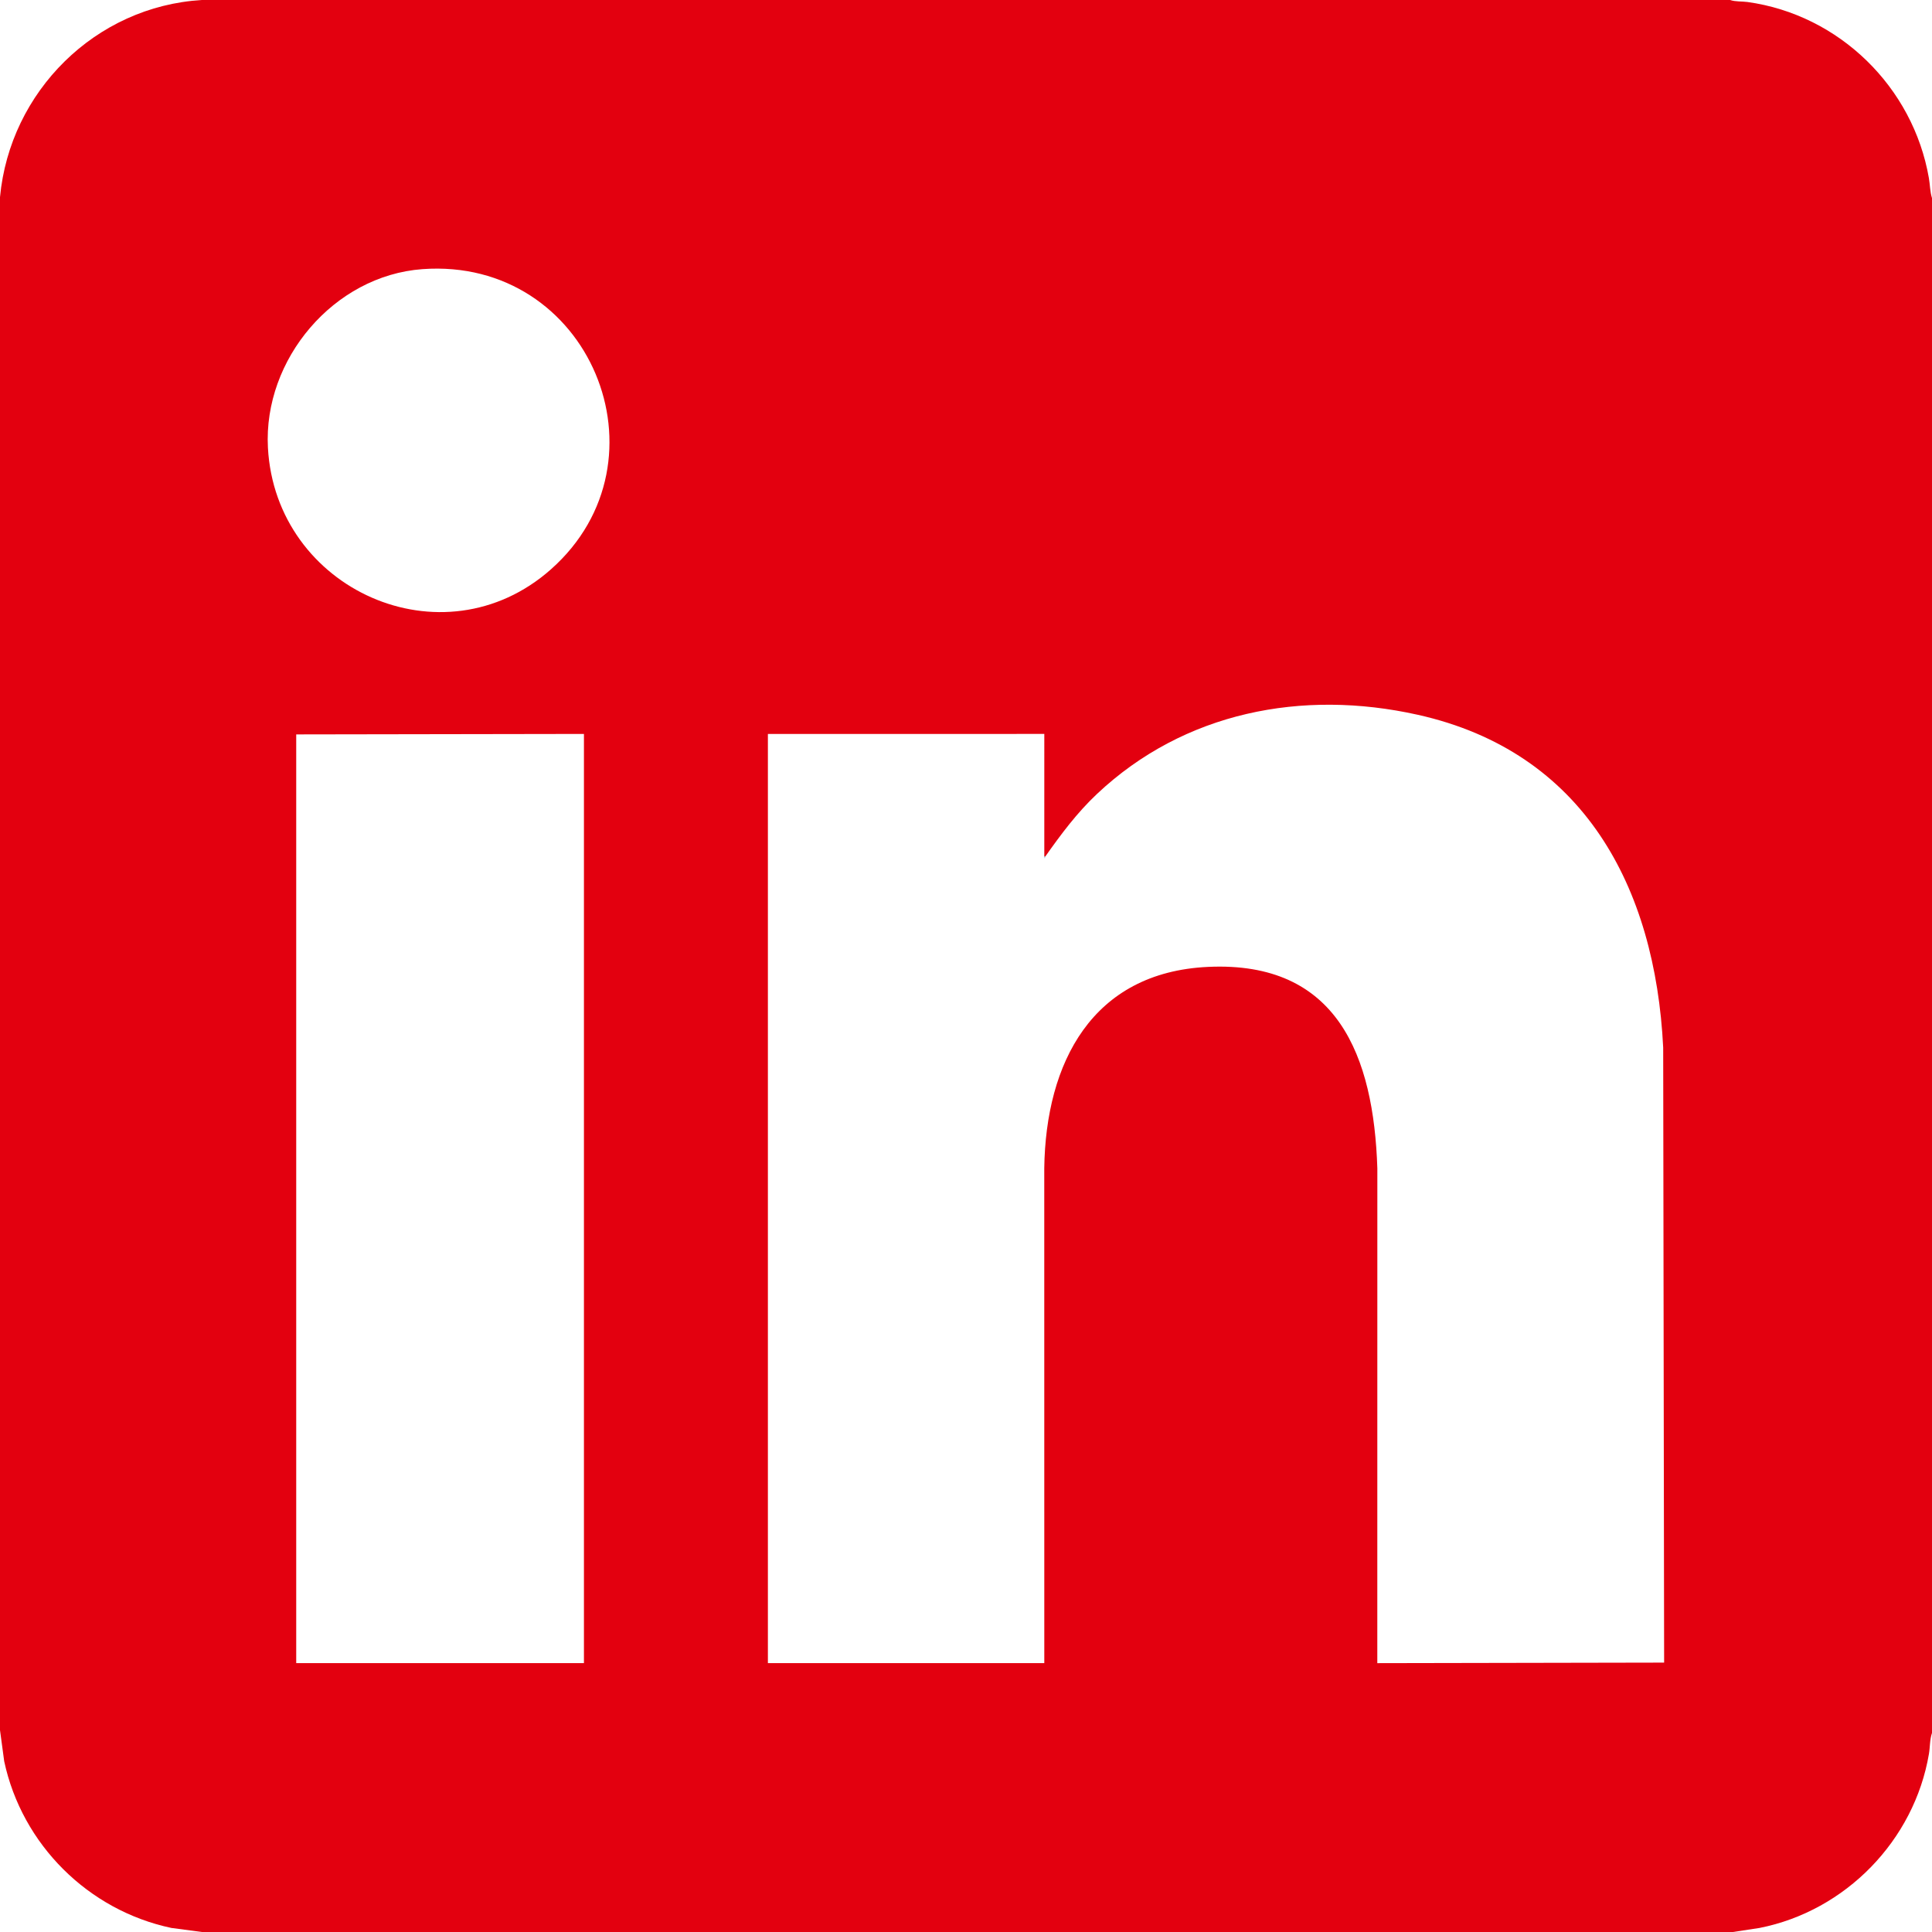
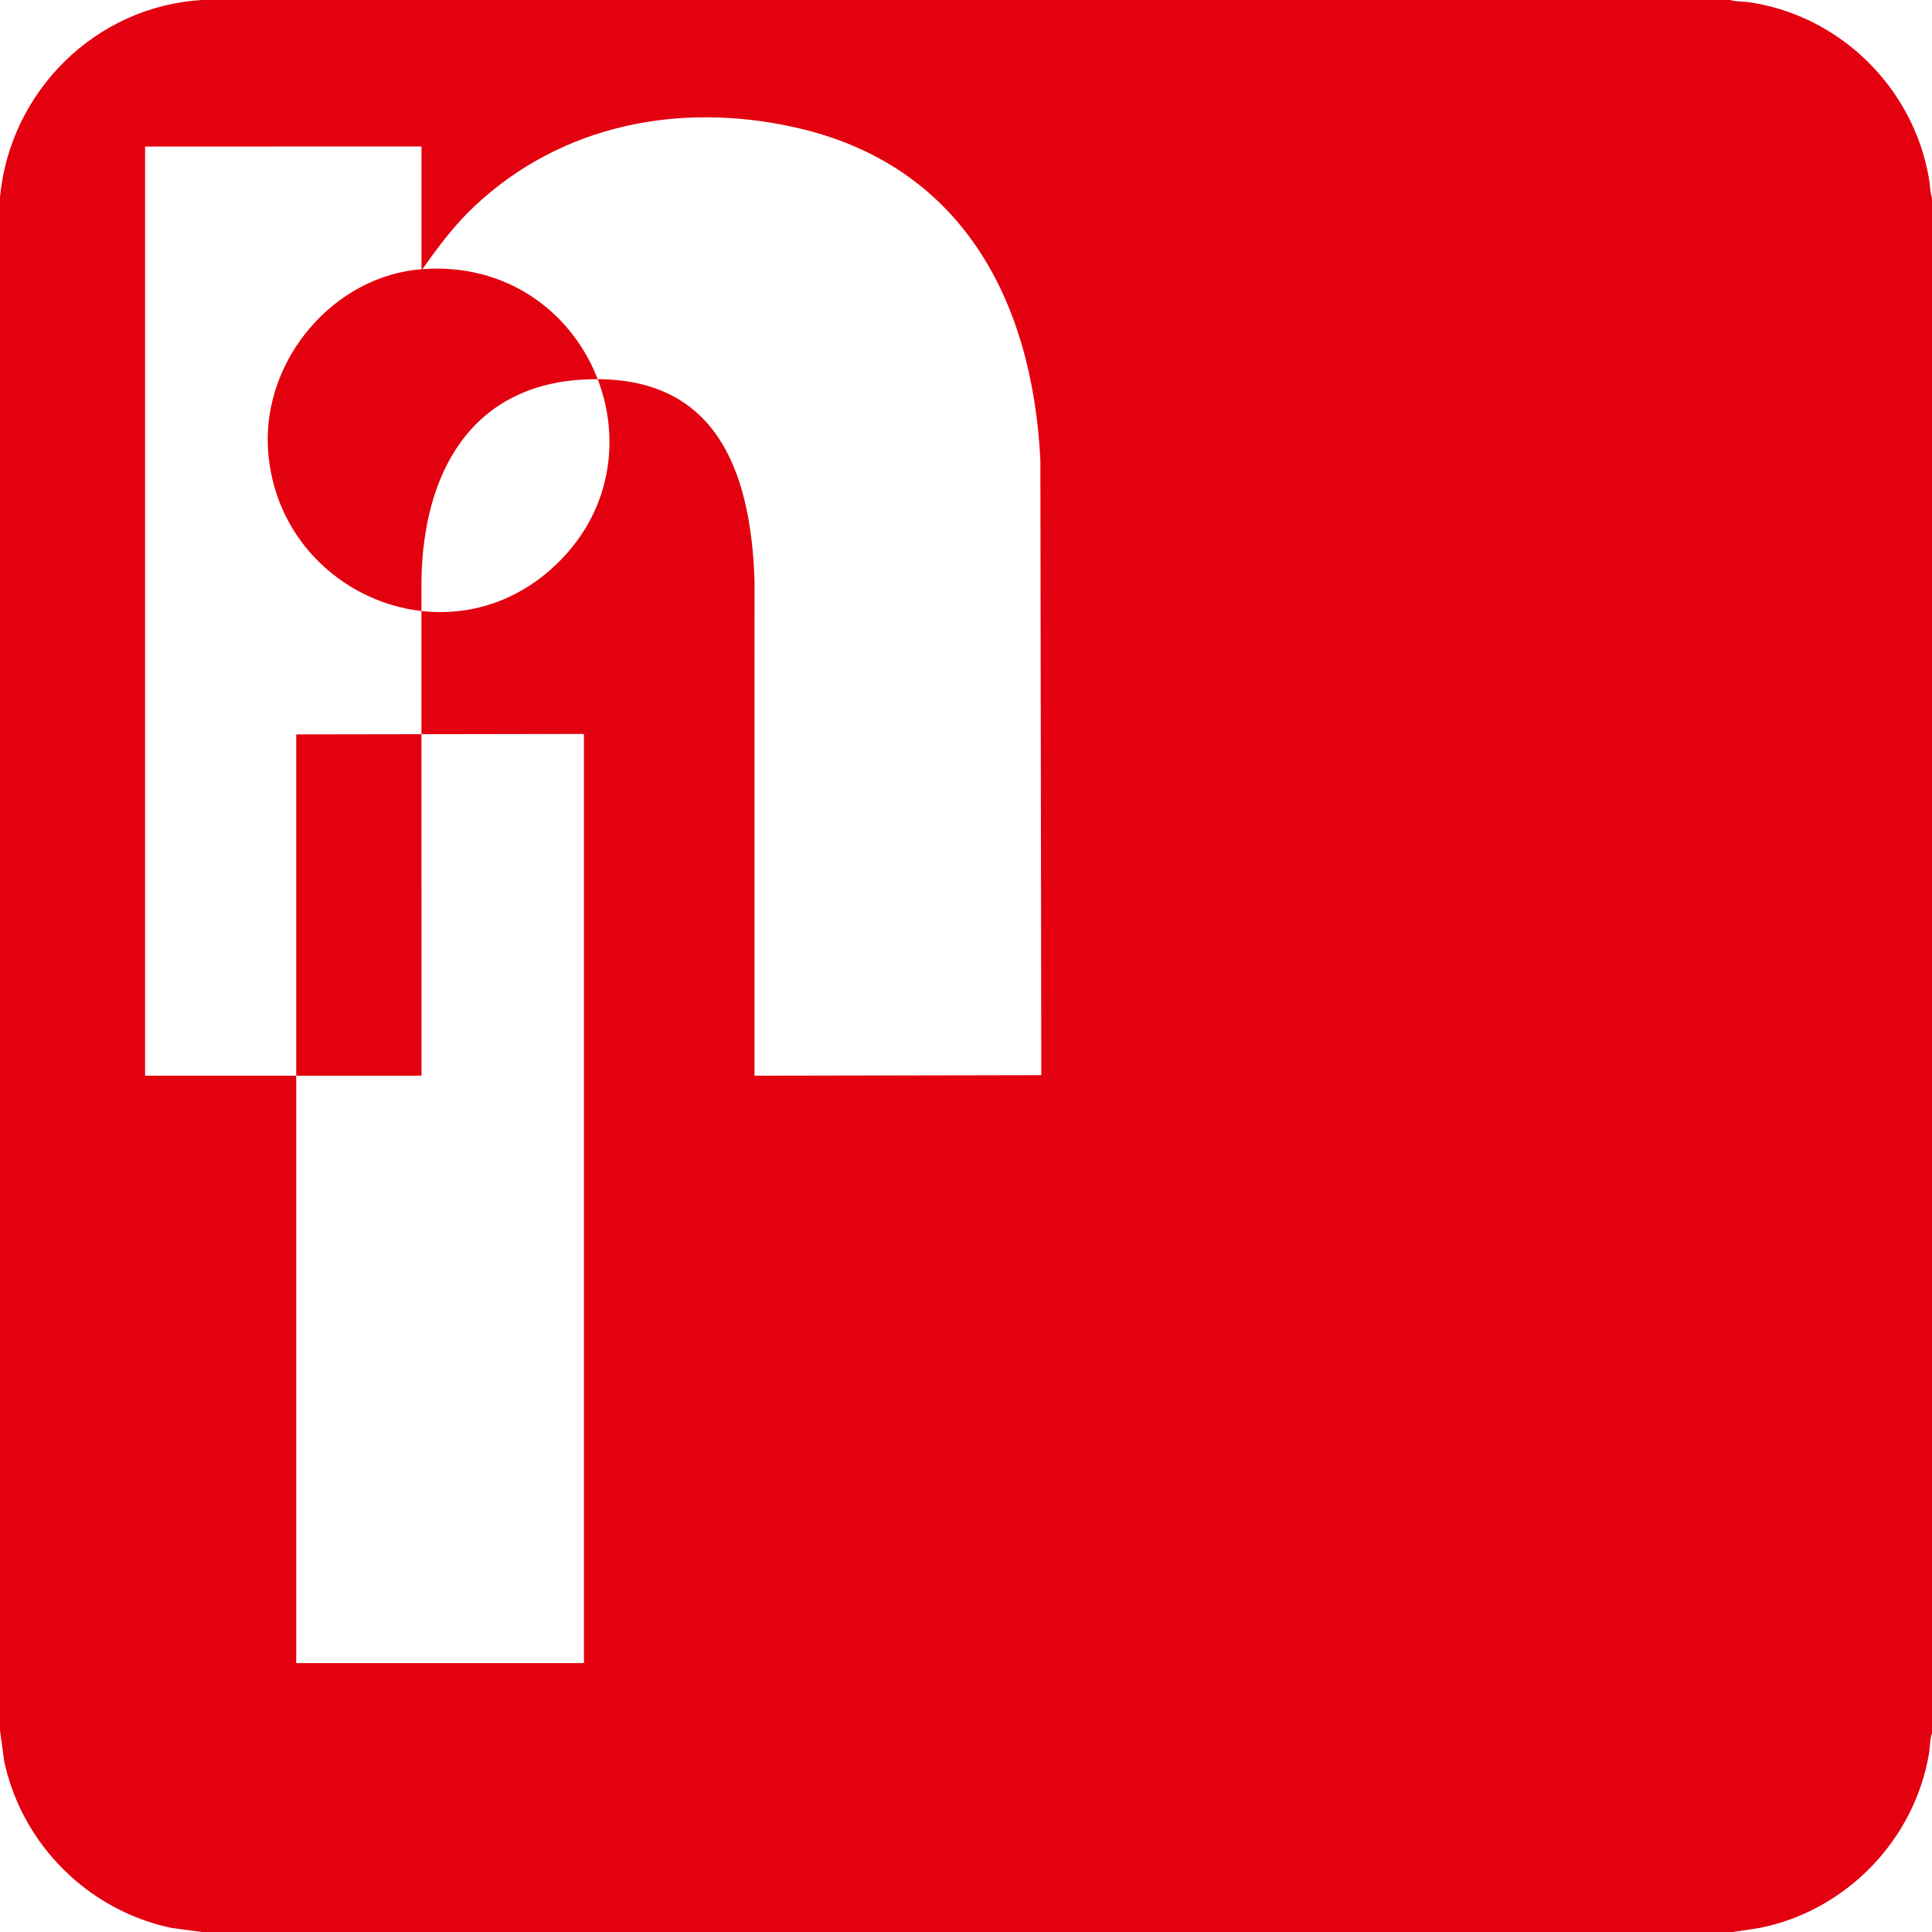
<svg xmlns="http://www.w3.org/2000/svg" id="Ebene_1" data-name="Ebene 1" viewBox="0 0 2048 2048">
  <defs>
    <style>
      .cls-1 {
        fill: #e3000f;
      }

      .cls-2 {
        fill: #58abd1;
      }
    </style>
  </defs>
-   <path class="cls-1" d="M1834,0c5.598,1.938,12.596,1.315,18.384,2.116,97.304,13.473,175.617,90.181,192.324,186.676,1.222,7.056,1.156,14.35,3.292,21.208v1627c-2.426,7.115-2.012,14.935-3.253,22.247-15.564,91.702-88.331,166.415-179.542,184.458l-28.204,4.296H214l-32.223-4.277c-88.268-18.615-158.456-88.474-177.321-176.679l-4.456-33.044V209C10.481,96.953,101.187,6.758,214,0h1620ZM447.796,285.296c-93.997,6.864-168.773,95.696-163.787,189.194,8.023,150.453,185.46,230.478,300.005,129.024,130.455-115.546,41.017-331.161-136.218-318.218ZM1108,908h-1l.005-130.005-293.005.005v985h293l-.041-524.541c1.531-112.008,50.794-207.729,173.494-213.506,137.648-6.481,175.711,94.834,179.589,213.506l-.046,524.546,304.045-.573-.999-651.974c-8.386-170.158-84.219-313.536-260.224-352.776-122.585-27.33-247.613-2.955-339.832,83.803-21.424,20.156-38.093,42.63-54.986,66.514ZM619,778l-305,.5v984.5h305v-985Z" />
-   <polygon class="cls-2" points="1108 908 1107.5 910.01 1107 908 1108 908" />
+   <path class="cls-1" d="M1834,0c5.598,1.938,12.596,1.315,18.384,2.116,97.304,13.473,175.617,90.181,192.324,186.676,1.222,7.056,1.156,14.35,3.292,21.208v1627c-2.426,7.115-2.012,14.935-3.253,22.247-15.564,91.702-88.331,166.415-179.542,184.458l-28.204,4.296H214l-32.223-4.277c-88.268-18.615-158.456-88.474-177.321-176.679l-4.456-33.044V209C10.481,96.953,101.187,6.758,214,0h1620ZM447.796,285.296c-93.997,6.864-168.773,95.696-163.787,189.194,8.023,150.453,185.46,230.478,300.005,129.024,130.455-115.546,41.017-331.161-136.218-318.218Zh-1l.005-130.005-293.005.005v985h293l-.041-524.541c1.531-112.008,50.794-207.729,173.494-213.506,137.648-6.481,175.711,94.834,179.589,213.506l-.046,524.546,304.045-.573-.999-651.974c-8.386-170.158-84.219-313.536-260.224-352.776-122.585-27.33-247.613-2.955-339.832,83.803-21.424,20.156-38.093,42.63-54.986,66.514ZM619,778l-305,.5v984.5h305v-985Z" />
</svg>